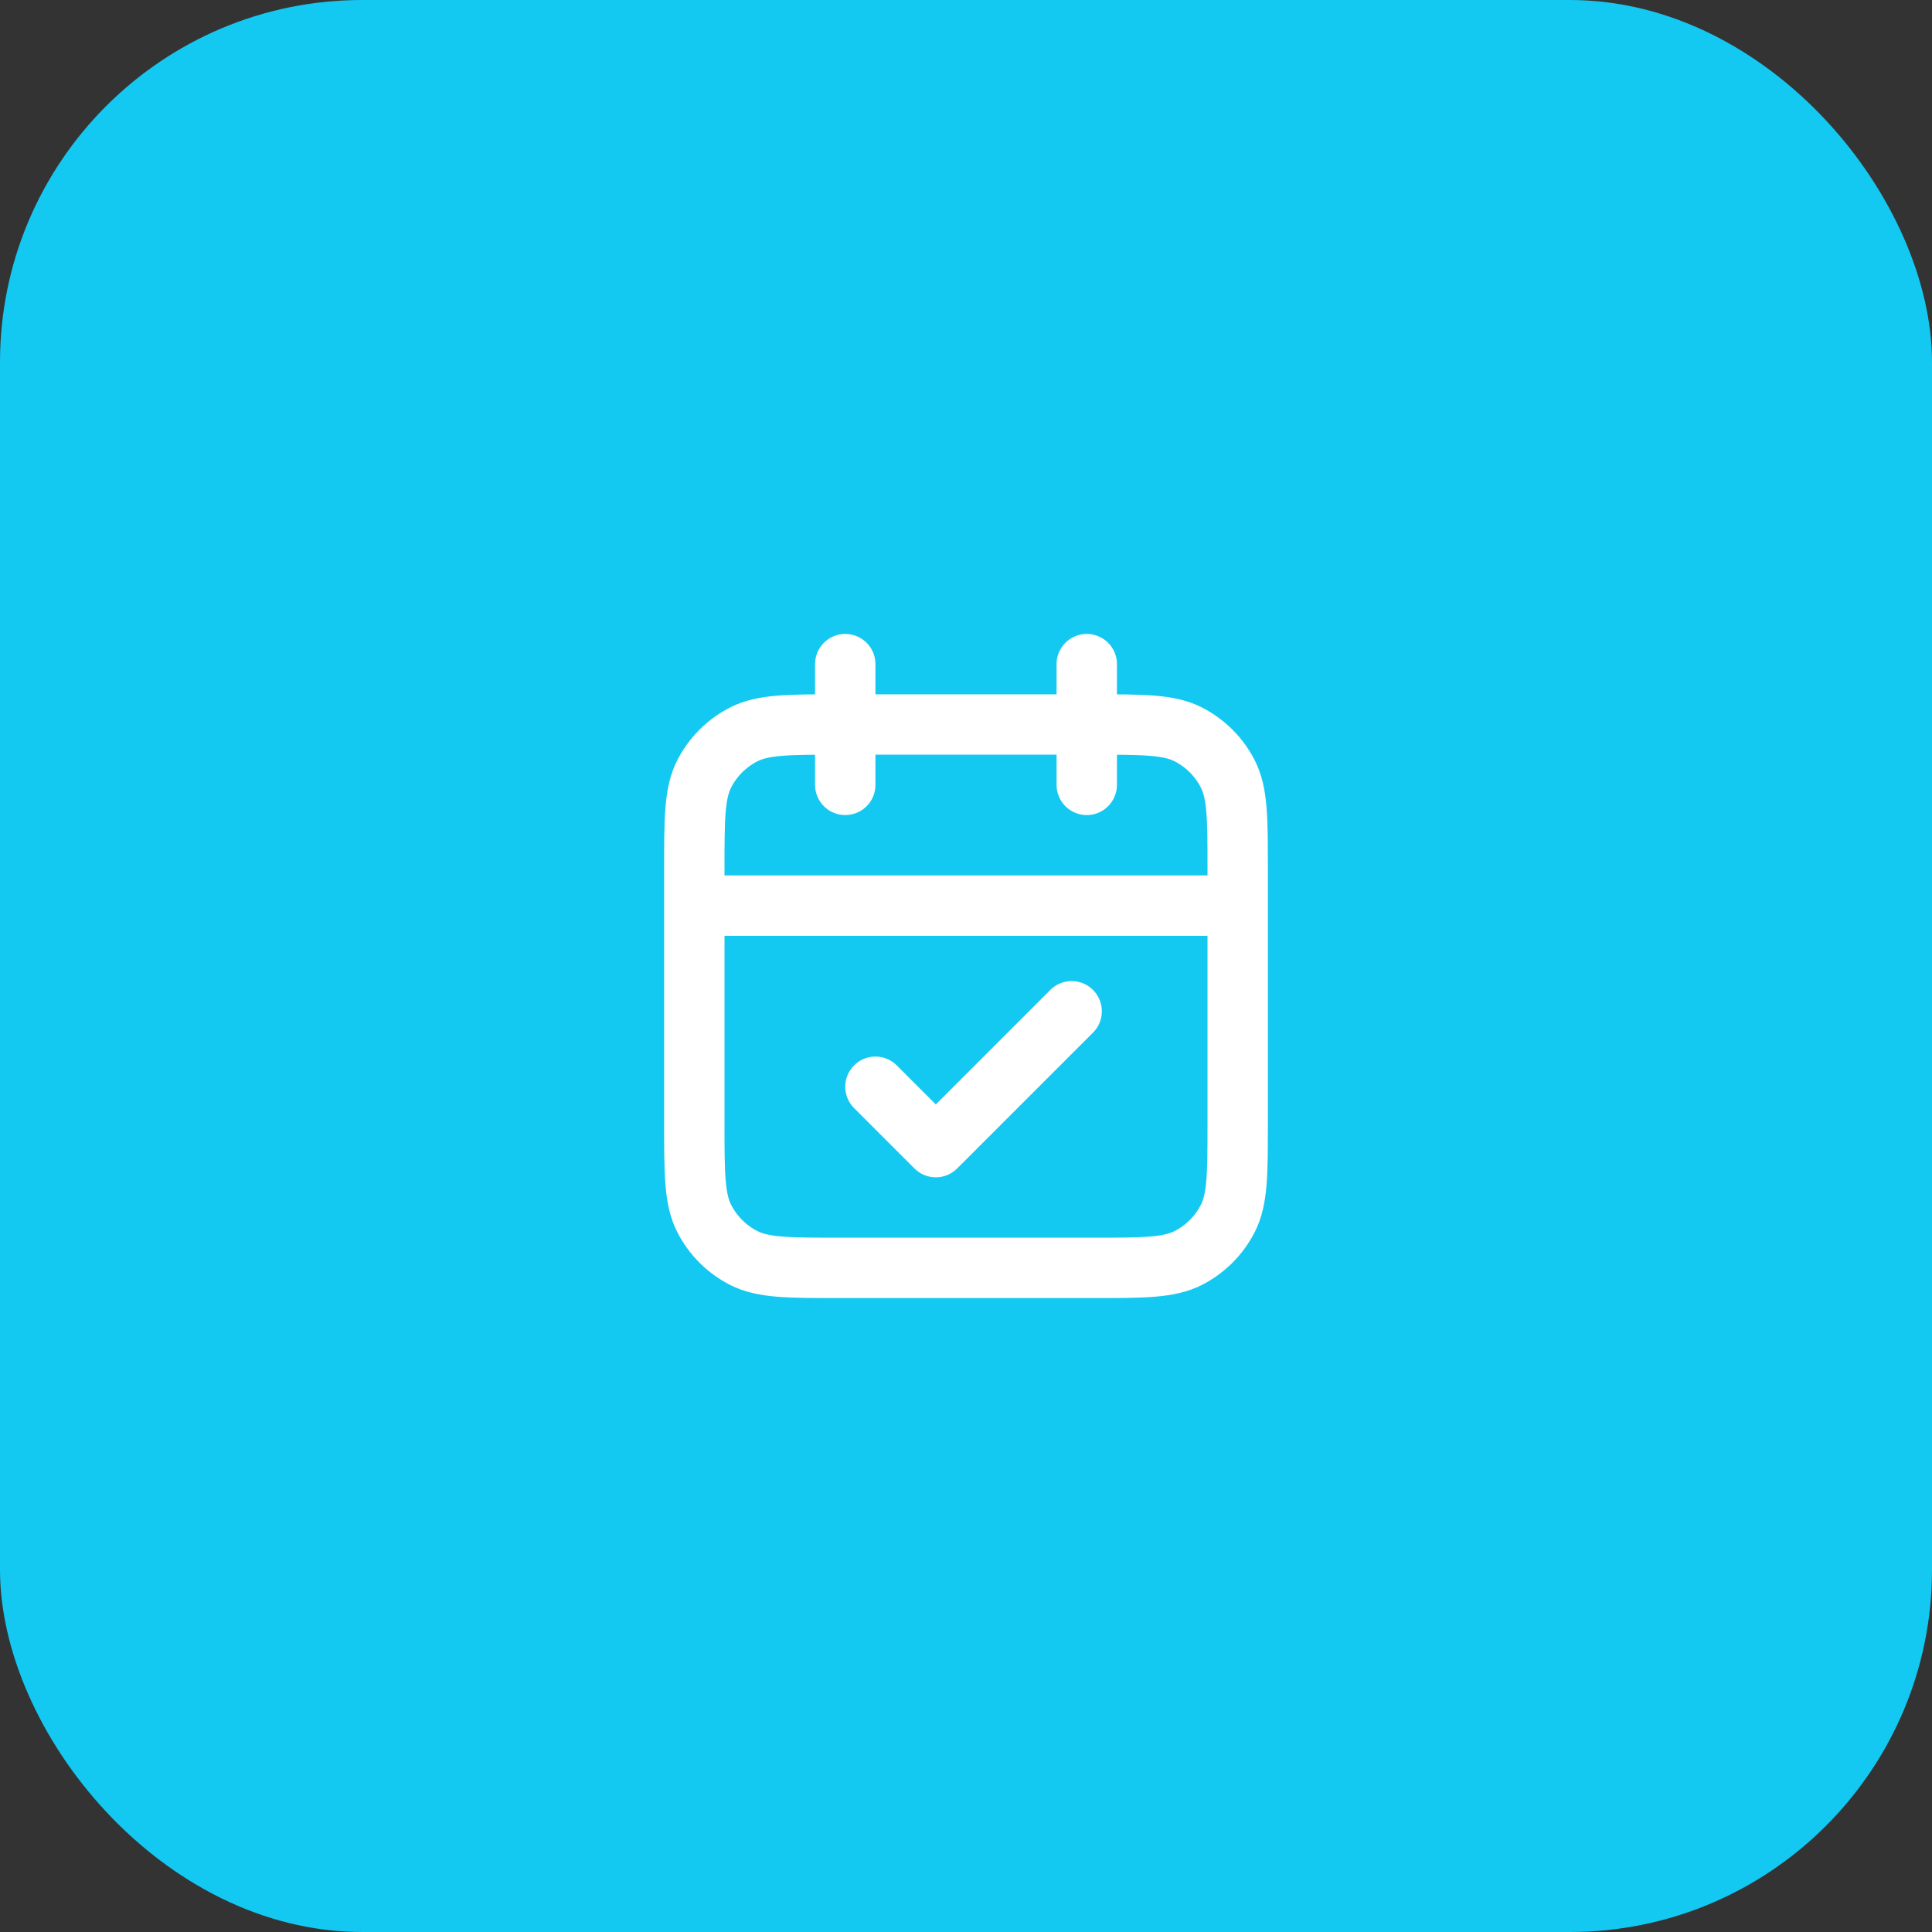
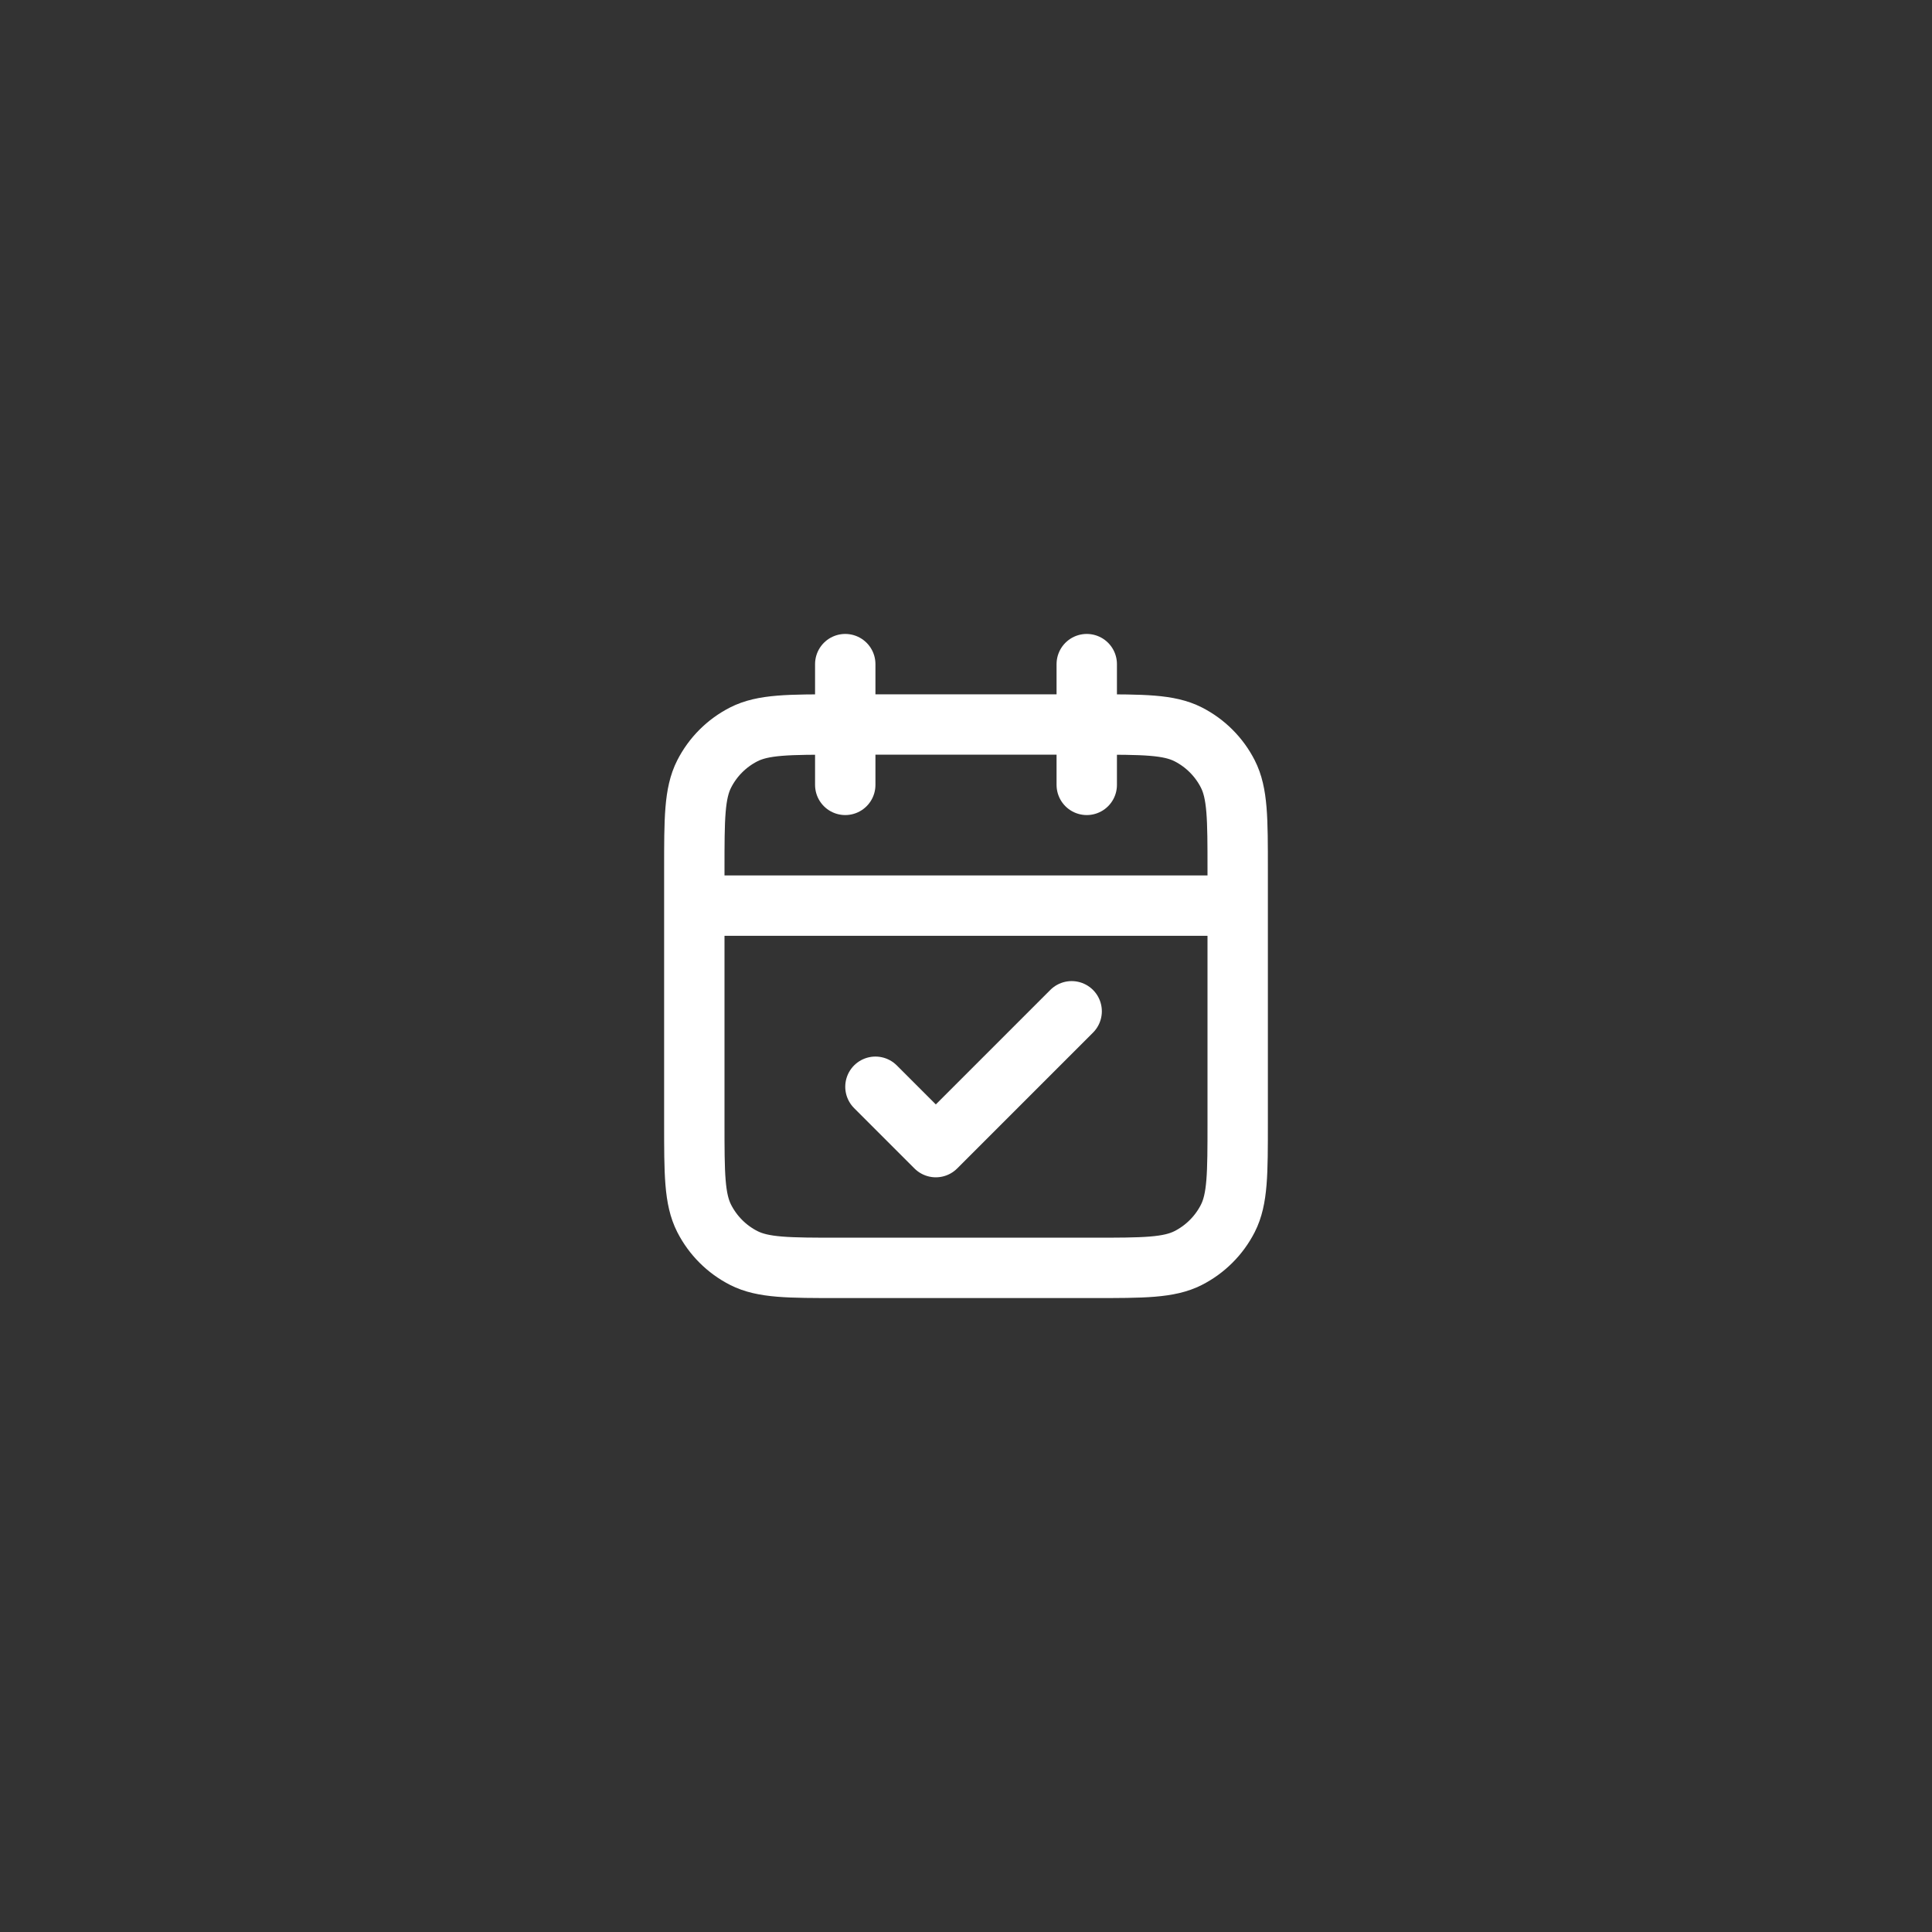
<svg xmlns="http://www.w3.org/2000/svg" width="64" height="64" viewBox="0 0 64 64" fill="none">
  <rect x="0" y="0" width="64" height="64" fill="#333333" stroke="none" />
-   <rect width="64" height="64" rx="12" fill="#13C9F1" />
  <path d="M41 30H23M36 22V26M28 22V26M29 36L31 38L35.5 33.5M27.8 42H36.2C37.88 42 38.72 42 39.362 41.673C39.926 41.385 40.385 40.926 40.673 40.362C41 39.72 41 38.88 41 37.2V28.8C41 27.12 41 26.28 40.673 25.638C40.385 25.073 39.926 24.615 39.362 24.327C38.72 24 37.88 24 36.2 24H27.8C26.12 24 25.28 24 24.638 24.327C24.073 24.615 23.615 25.073 23.327 25.638C23 26.28 23 27.12 23 28.8V37.2C23 38.88 23 39.72 23.327 40.362C23.615 40.926 24.073 41.385 24.638 41.673C25.28 42 26.12 42 27.8 42Z" stroke="white" stroke-width="2" stroke-linecap="round" stroke-linejoin="round" />
</svg>